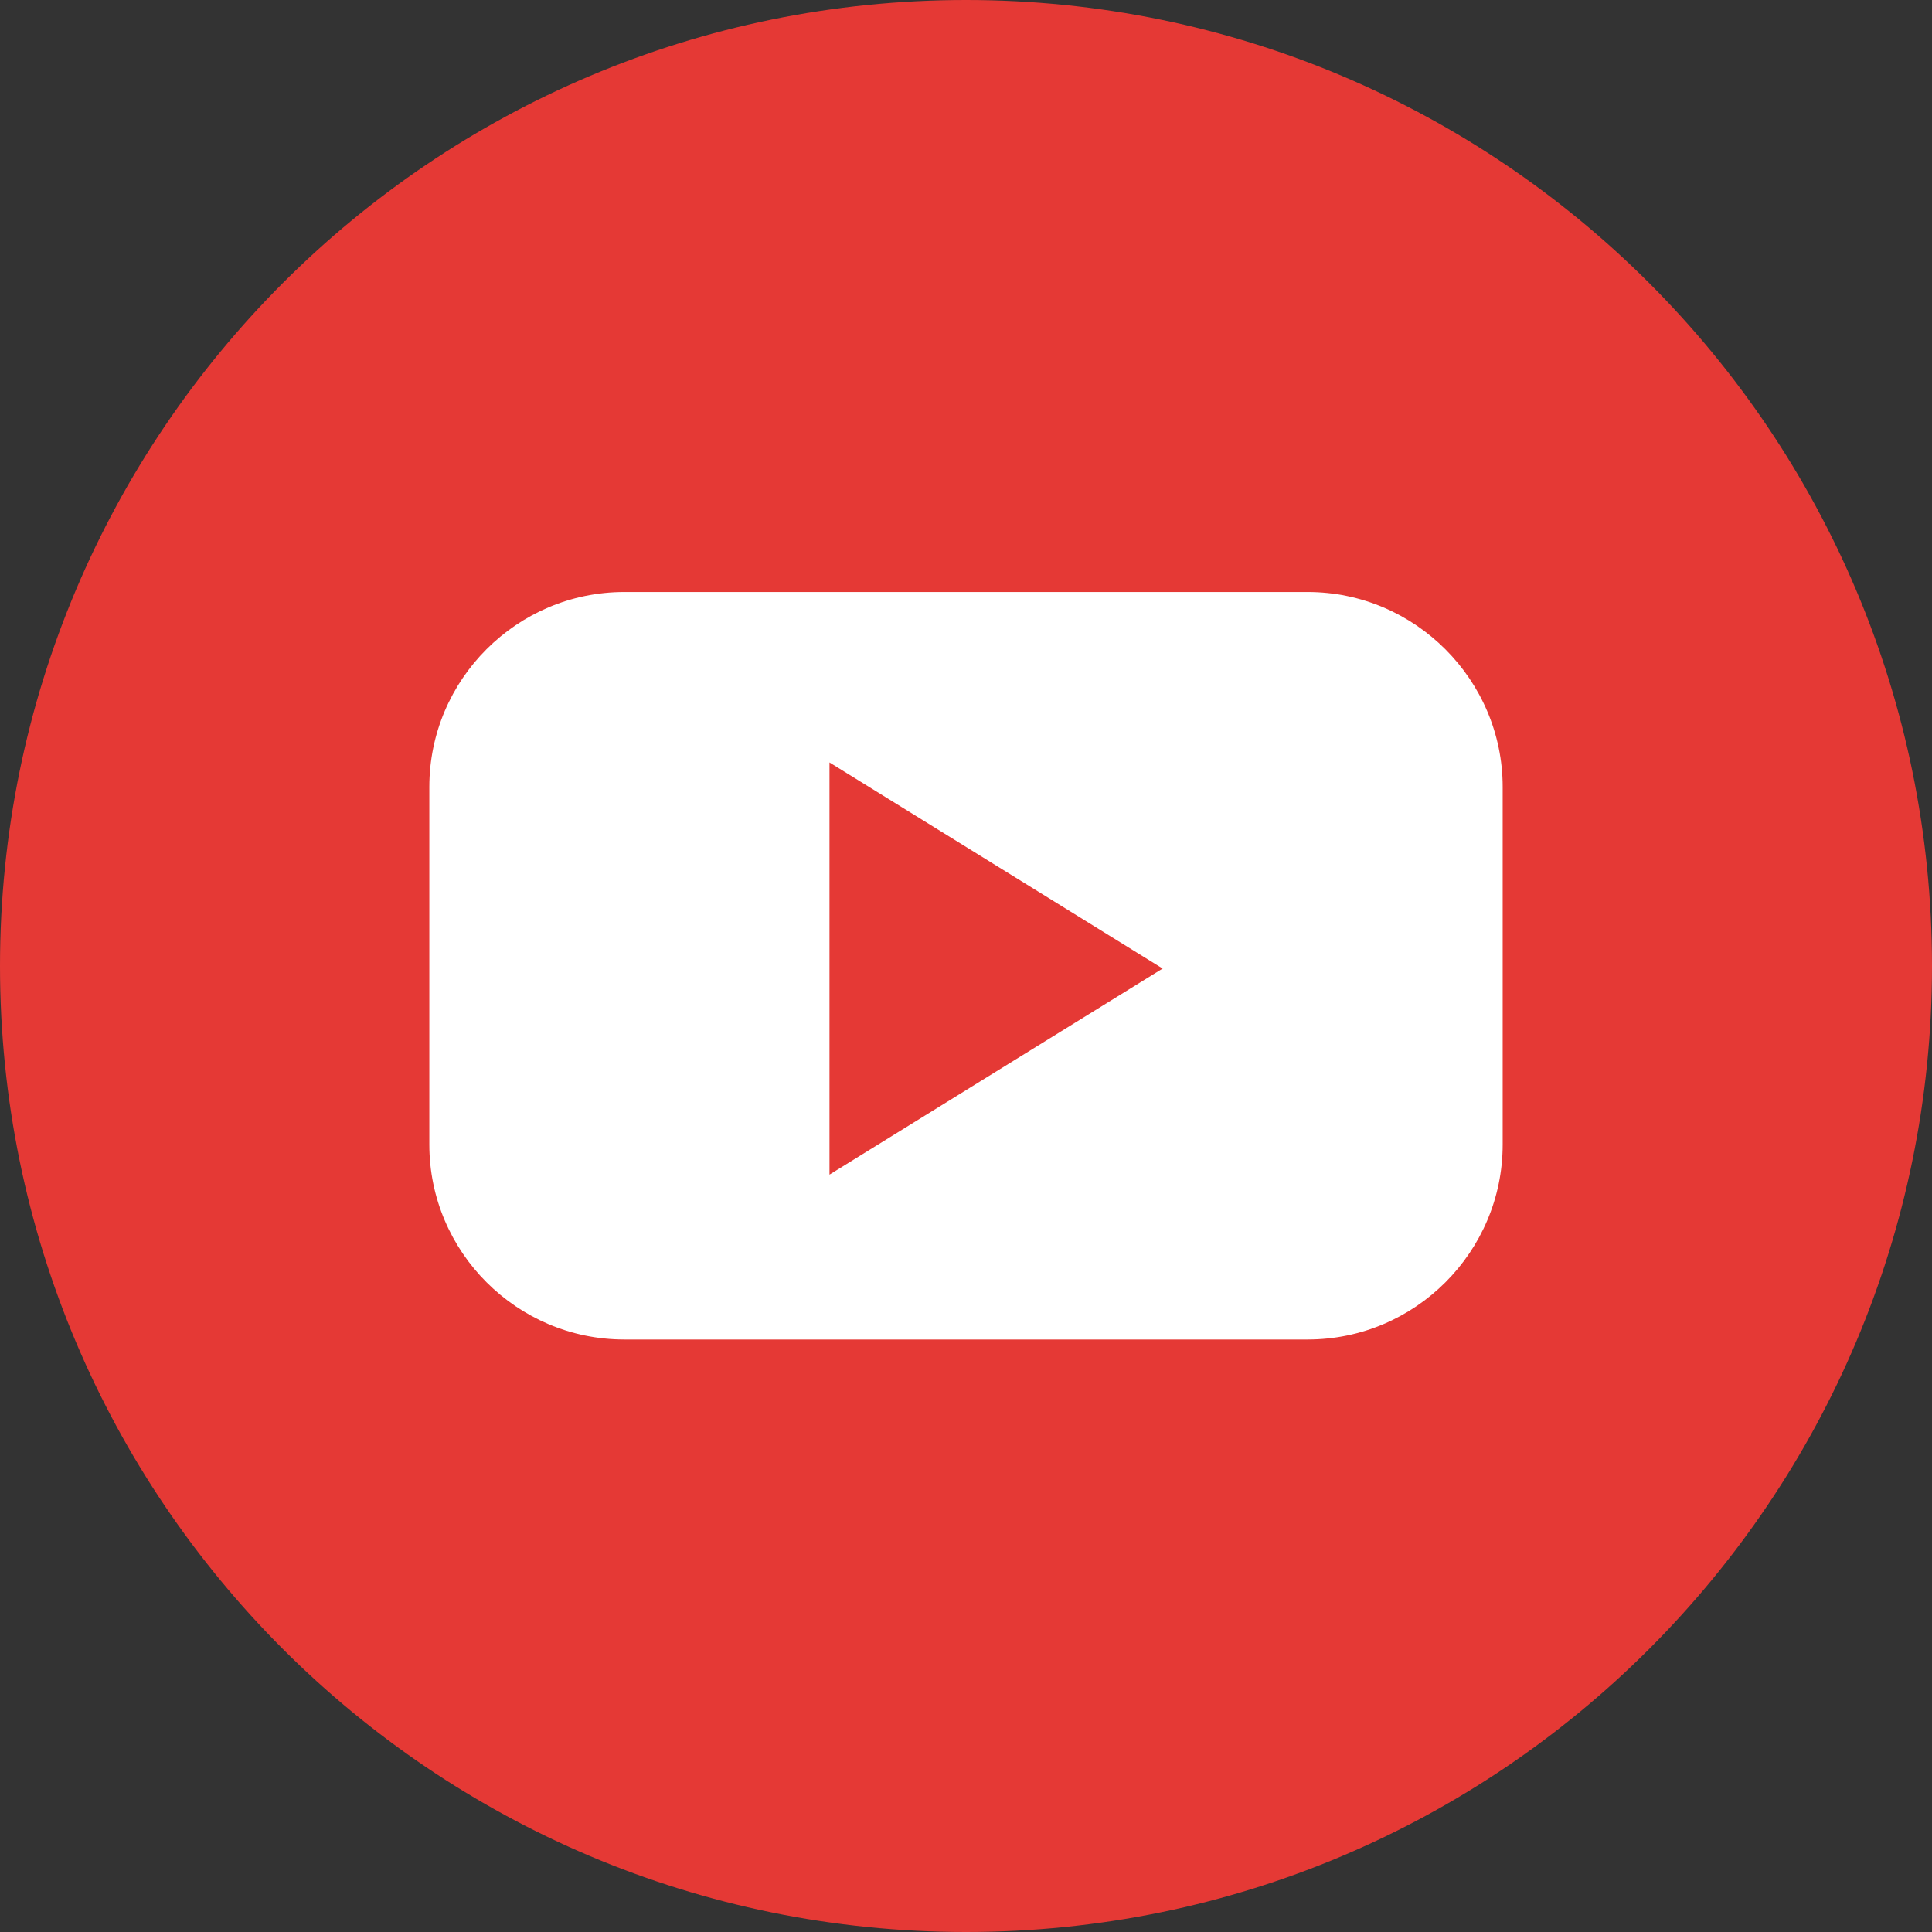
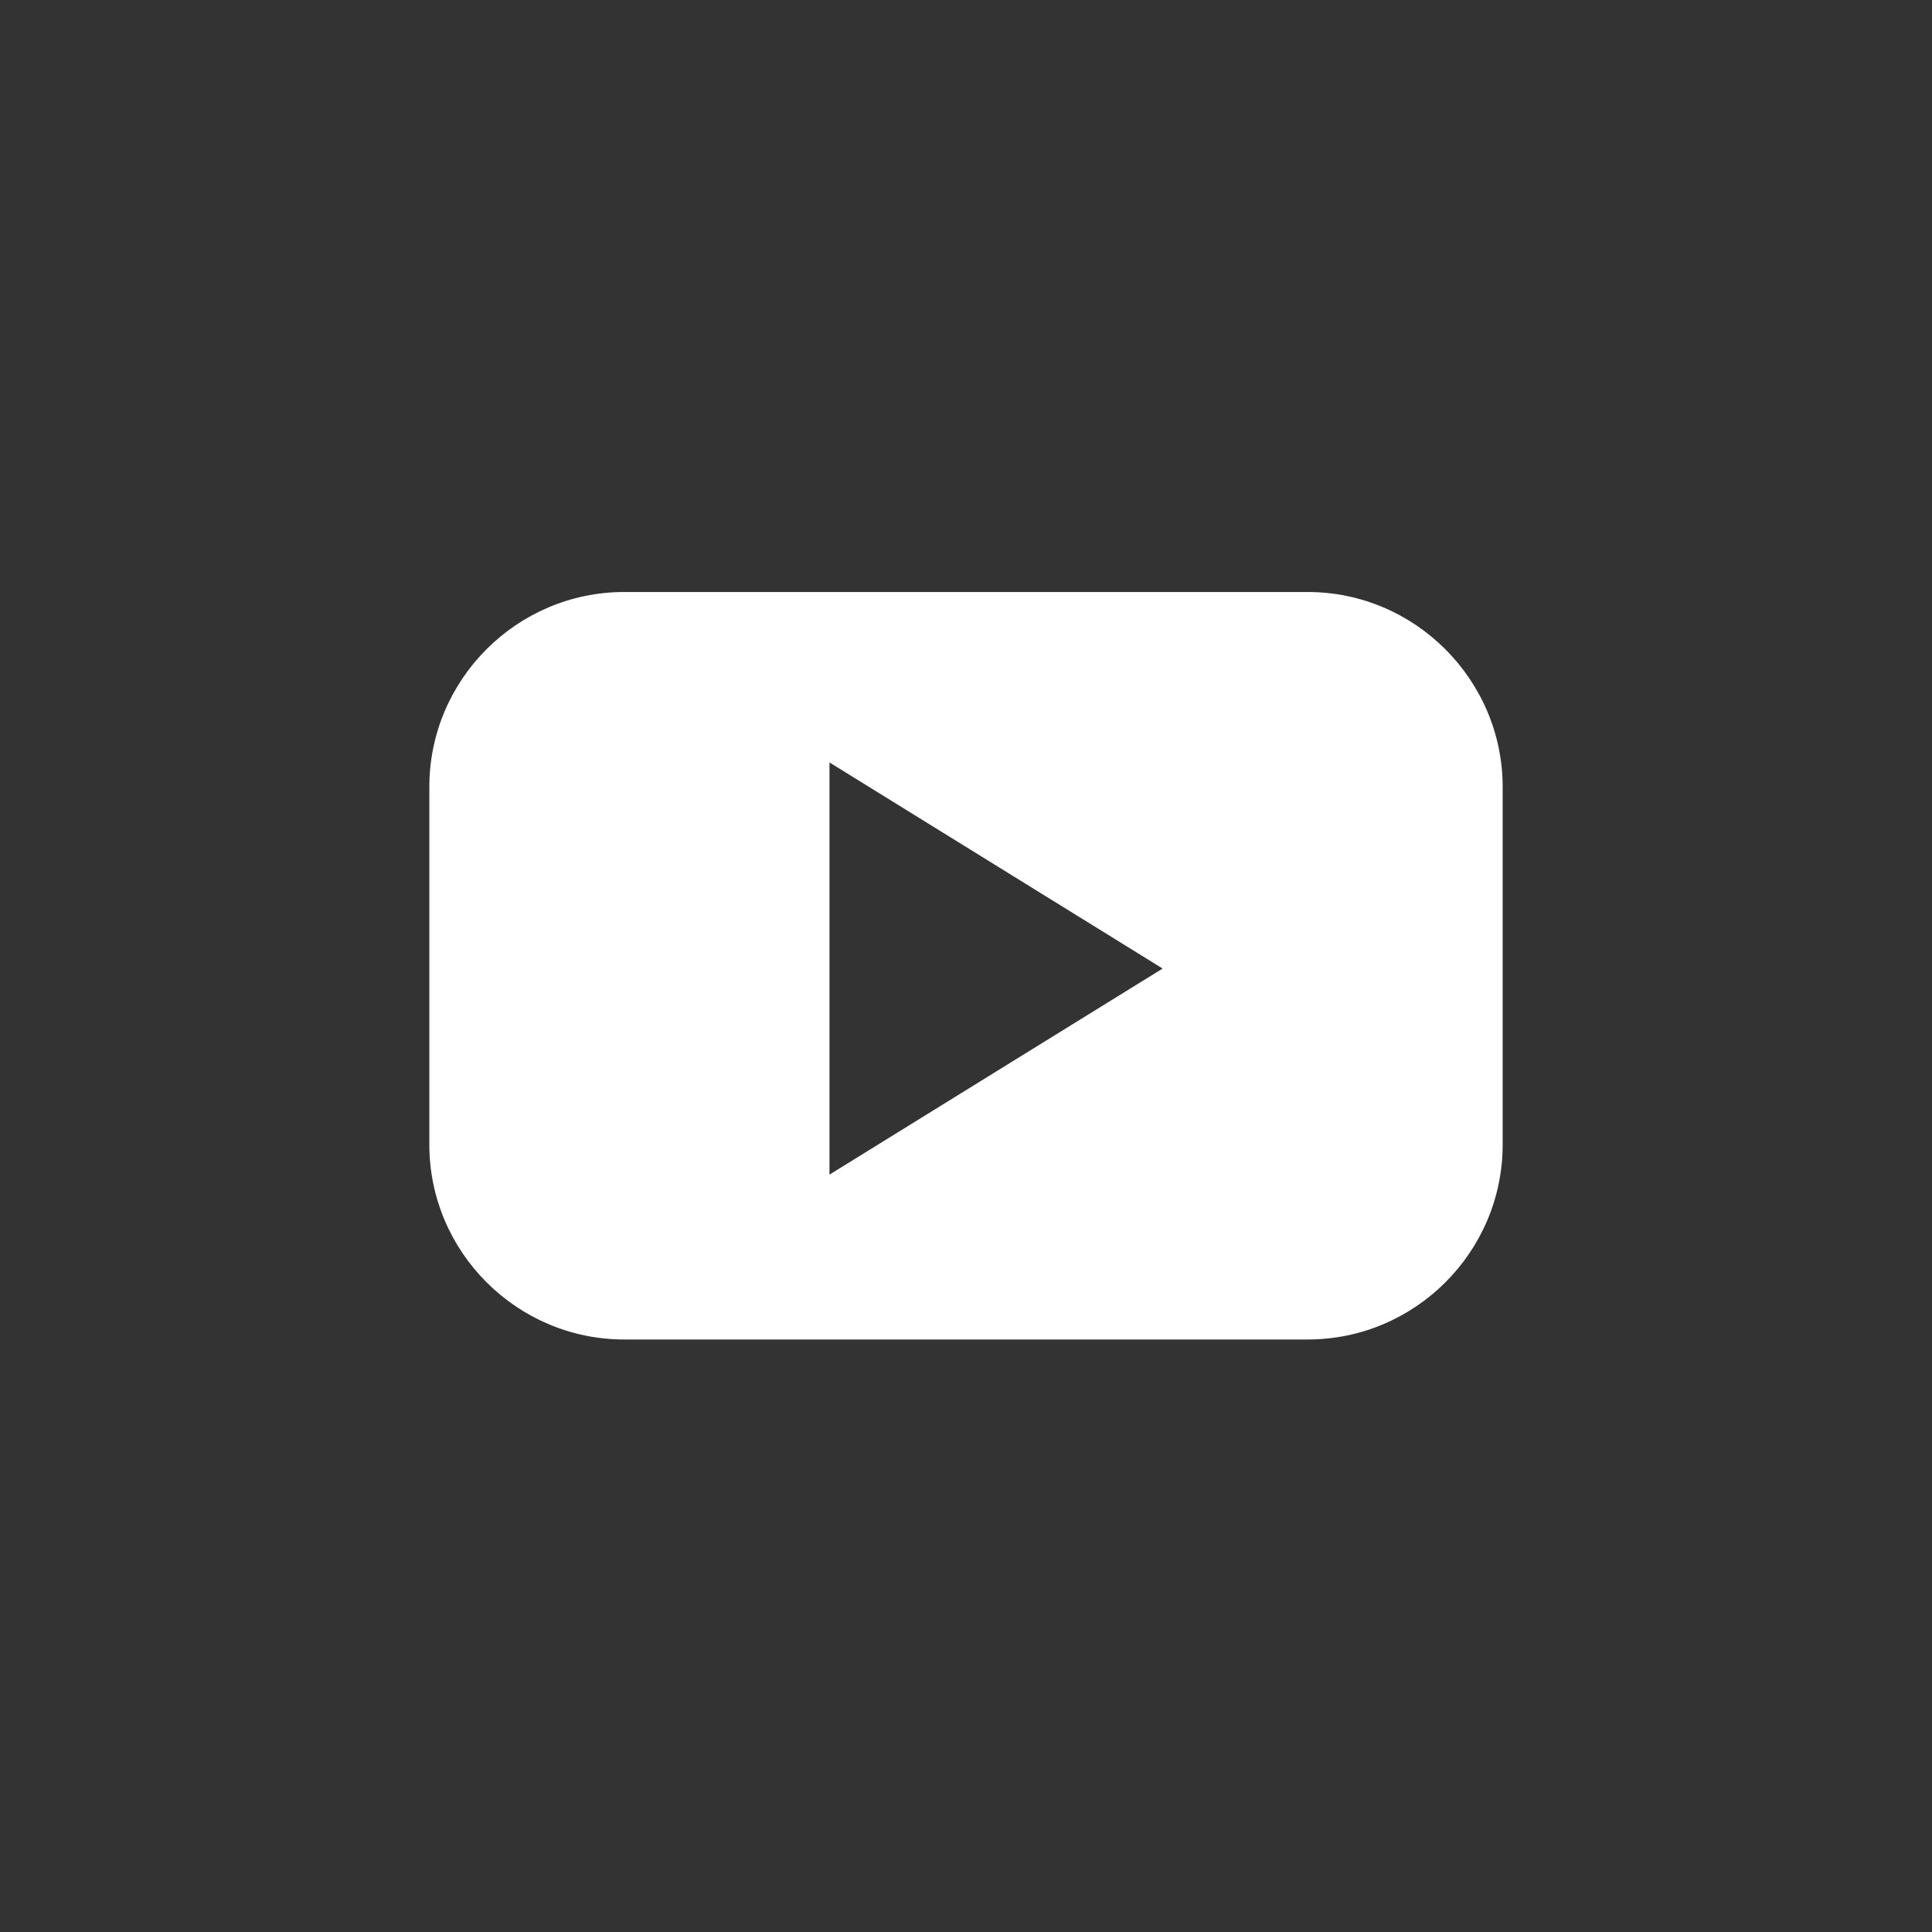
<svg xmlns="http://www.w3.org/2000/svg" width="50" height="50" viewBox="0 0 50 50" fill="none">
  <rect x="0" y="0" width="50" height="50" fill="#333333" stroke="none" />
-   <path d="M25 50C38.807 50 50 38.807 50 25C50 11.193 38.807 0 25 0C11.193 0 0 11.193 0 25C0 38.807 11.193 50 25 50Z" fill="#E53935" />
  <path d="M33.844 15.321H16.155C13.378 15.321 11.111 17.588 11.111 20.366V29.621C11.111 32.399 13.378 34.666 16.155 34.666H33.844C36.622 34.666 38.889 32.399 38.889 29.621V20.366C38.889 17.599 36.622 15.321 33.844 15.321ZM25.778 27.732L21.467 30.399V25.066V19.732L25.778 22.399L30.089 25.066L25.778 27.732Z" fill="white" />
</svg>